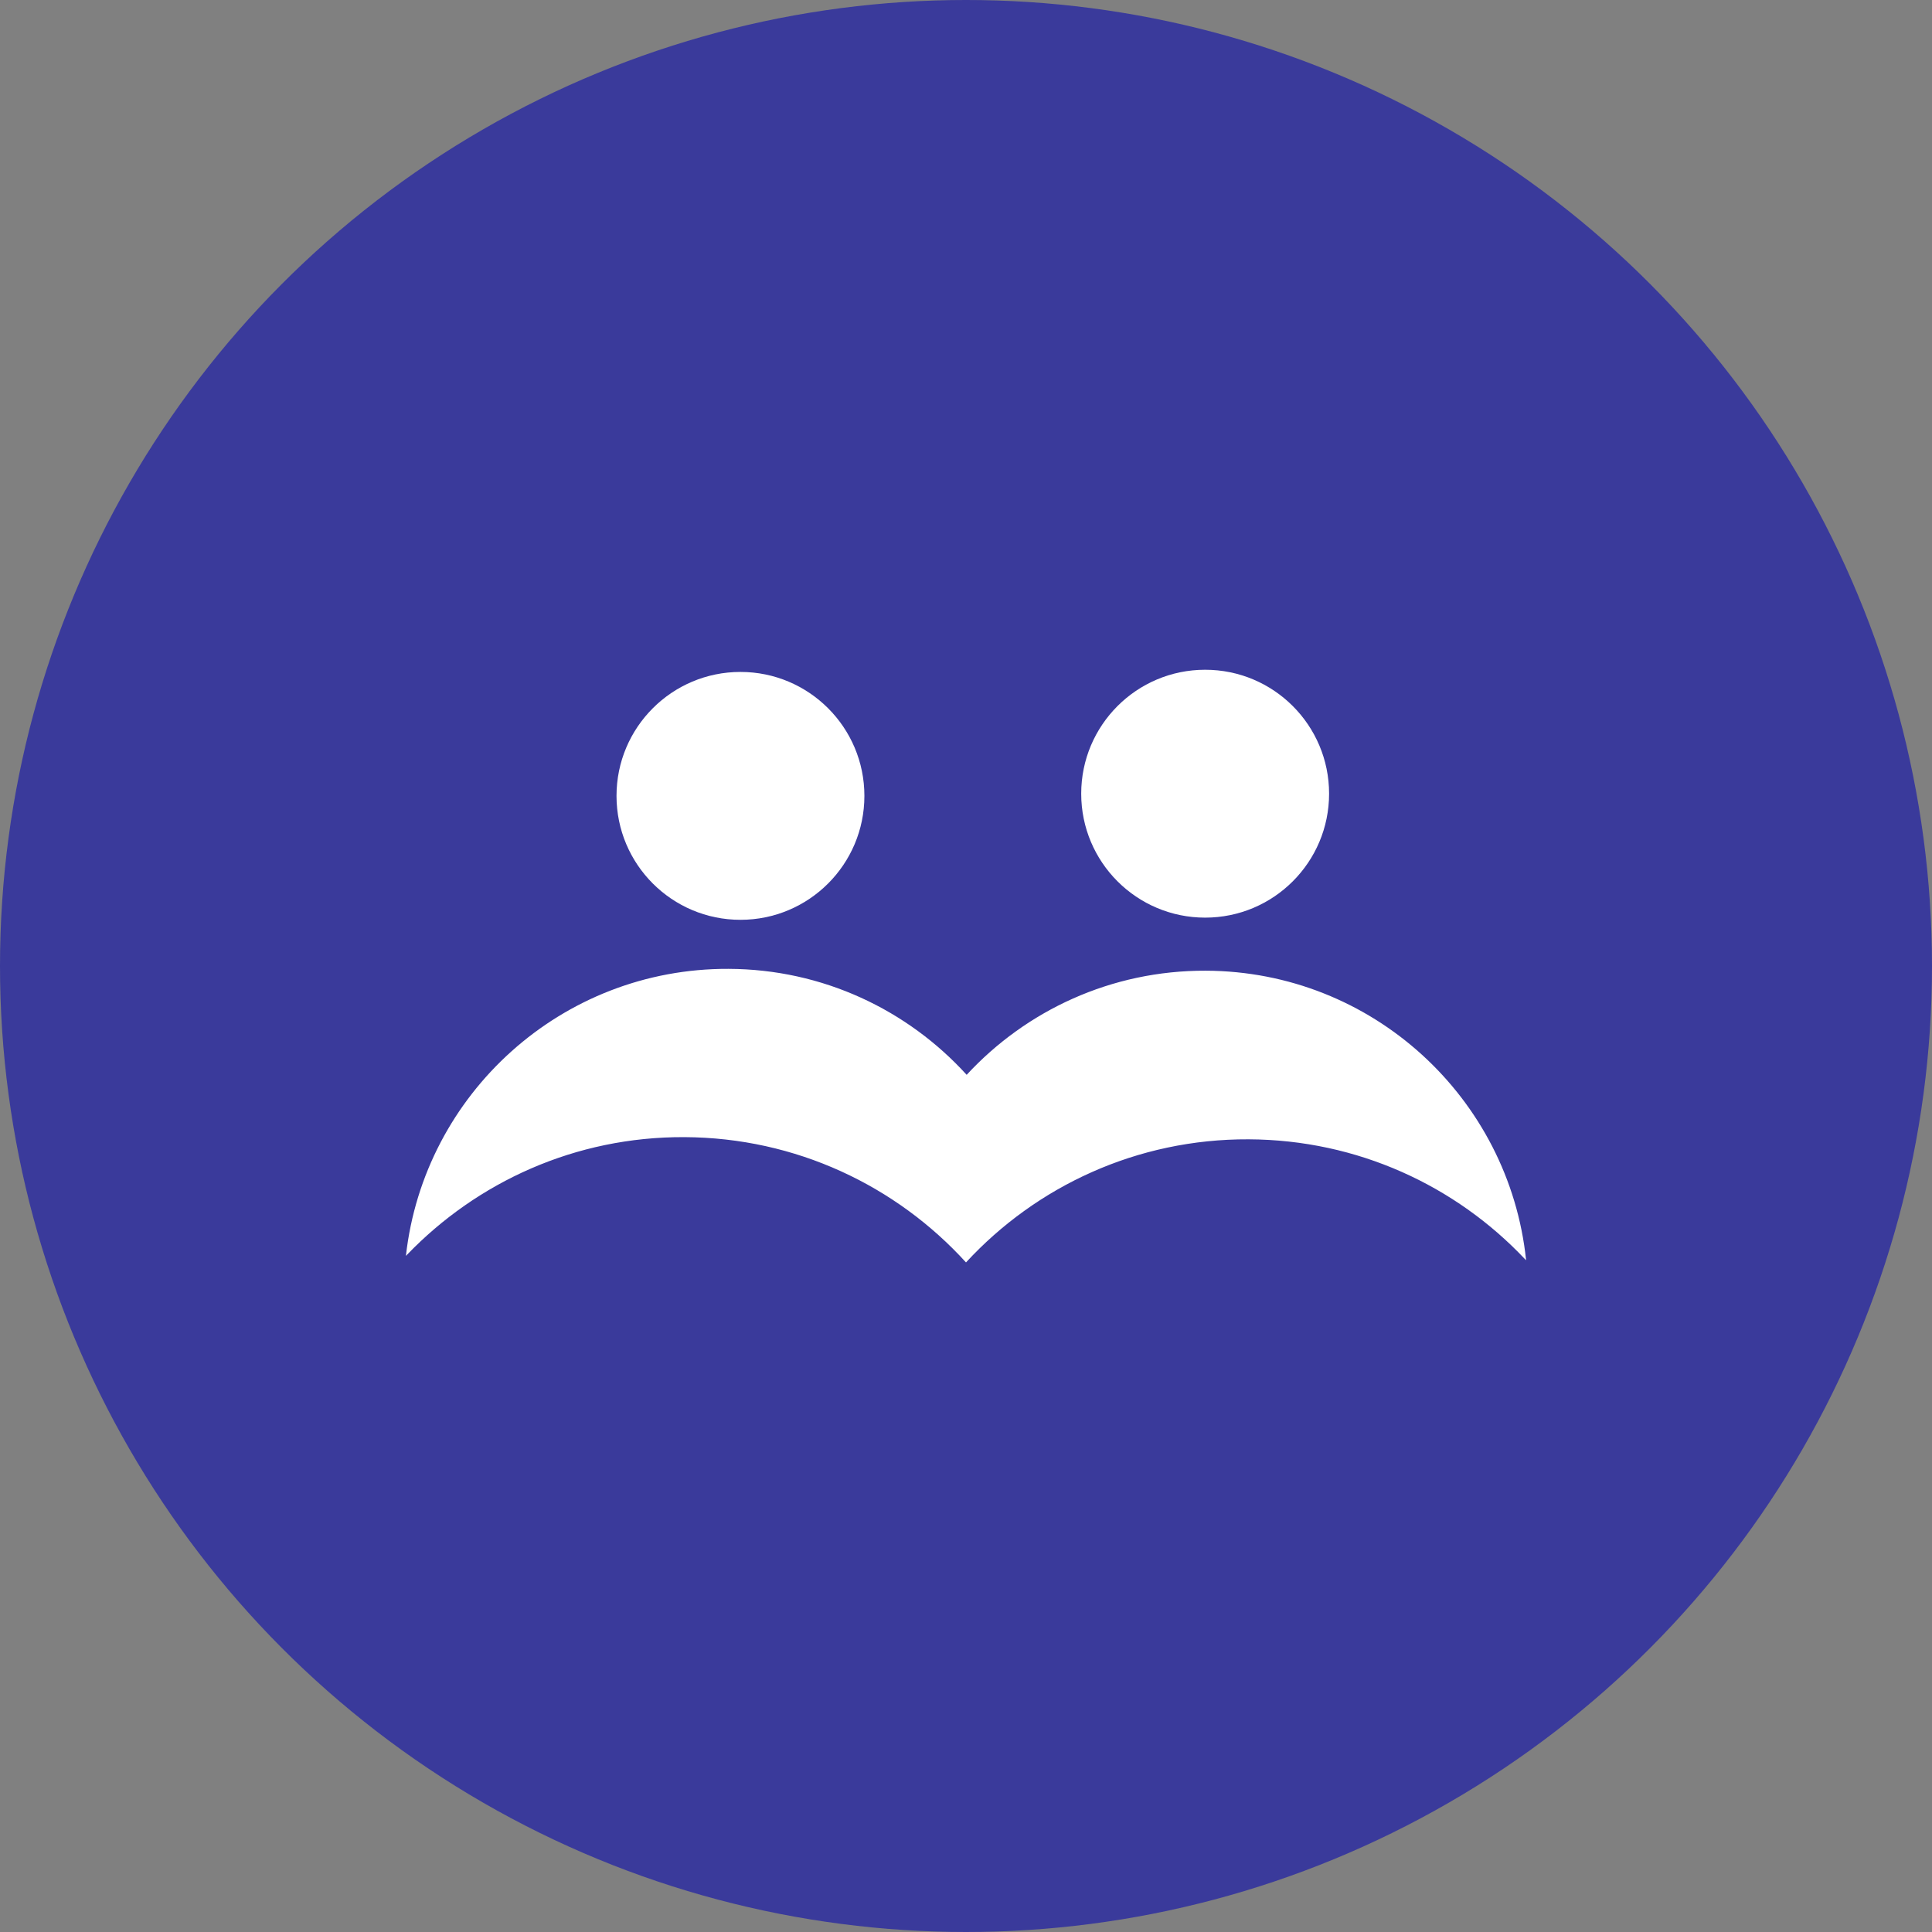
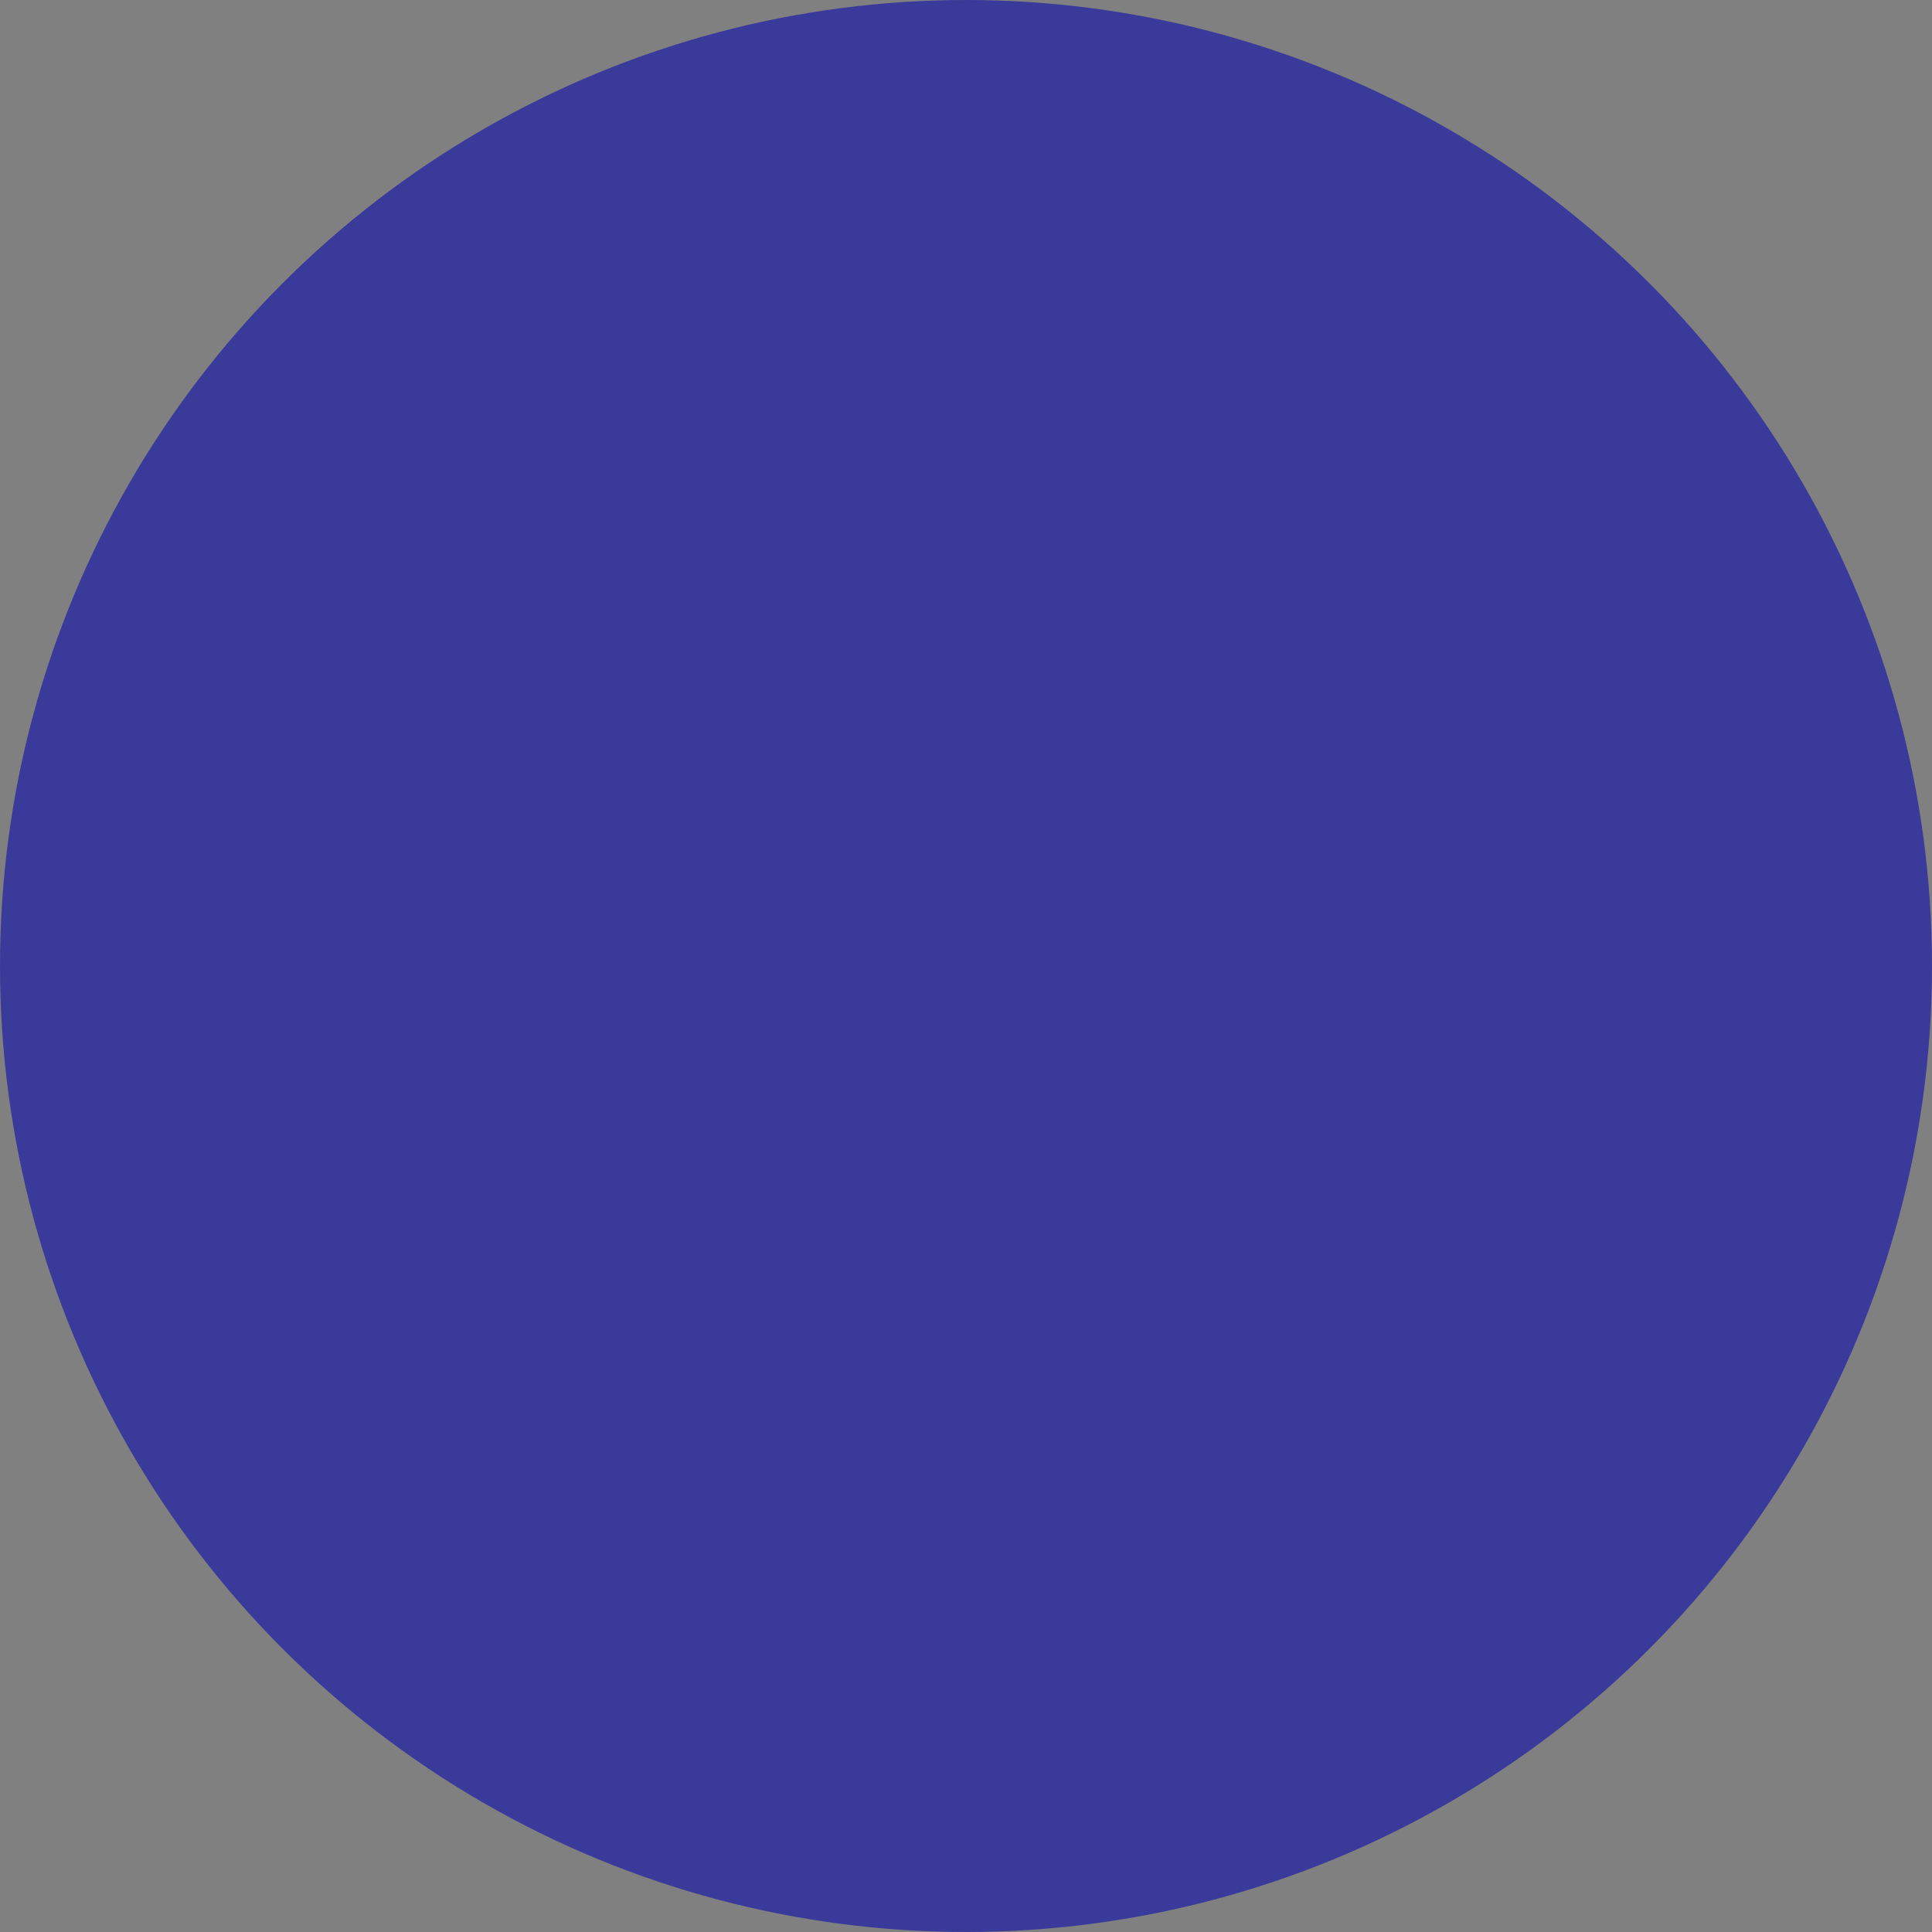
<svg xmlns="http://www.w3.org/2000/svg" id="Capa_3" data-name="Capa 3" viewBox="0 0 115.04 115.04">
  <rect x="0" y="0" width="115.04" height="115.04" fill="#808080" stroke="none" />
  <defs>
    <style>
      .cls-1 {
        fill: #fff;
      }

      .cls-2 {
        fill: #3a3a9b;
      }
    </style>
  </defs>
  <circle class="cls-2" cx="57.52" cy="57.52" r="57.52" />
  <g>
-     <path class="cls-1" d="M90.87,75.03c-1.01-9.65-9.15-17.2-19.08-17.23-5.62-.02-10.69,2.37-14.23,6.2-3.51-3.86-8.56-6.29-14.18-6.31-9.93-.04-18.13,7.44-19.21,17.09.02-.02.05-.05.07-.07,4.17-4.33,10.02-7.03,16.51-7,6.65.03,12.62,2.9,16.77,7.46,4.18-4.53,10.18-7.36,16.83-7.33,6.49.03,12.32,2.76,16.45,7.13l.07.07h0Z" />
-     <circle class="cls-1" cx="44.09" cy="47.39" r="7.38" />
-     <circle class="cls-1" cx="71.76" cy="47.26" r="7.38" />
-   </g>
+     </g>
</svg>